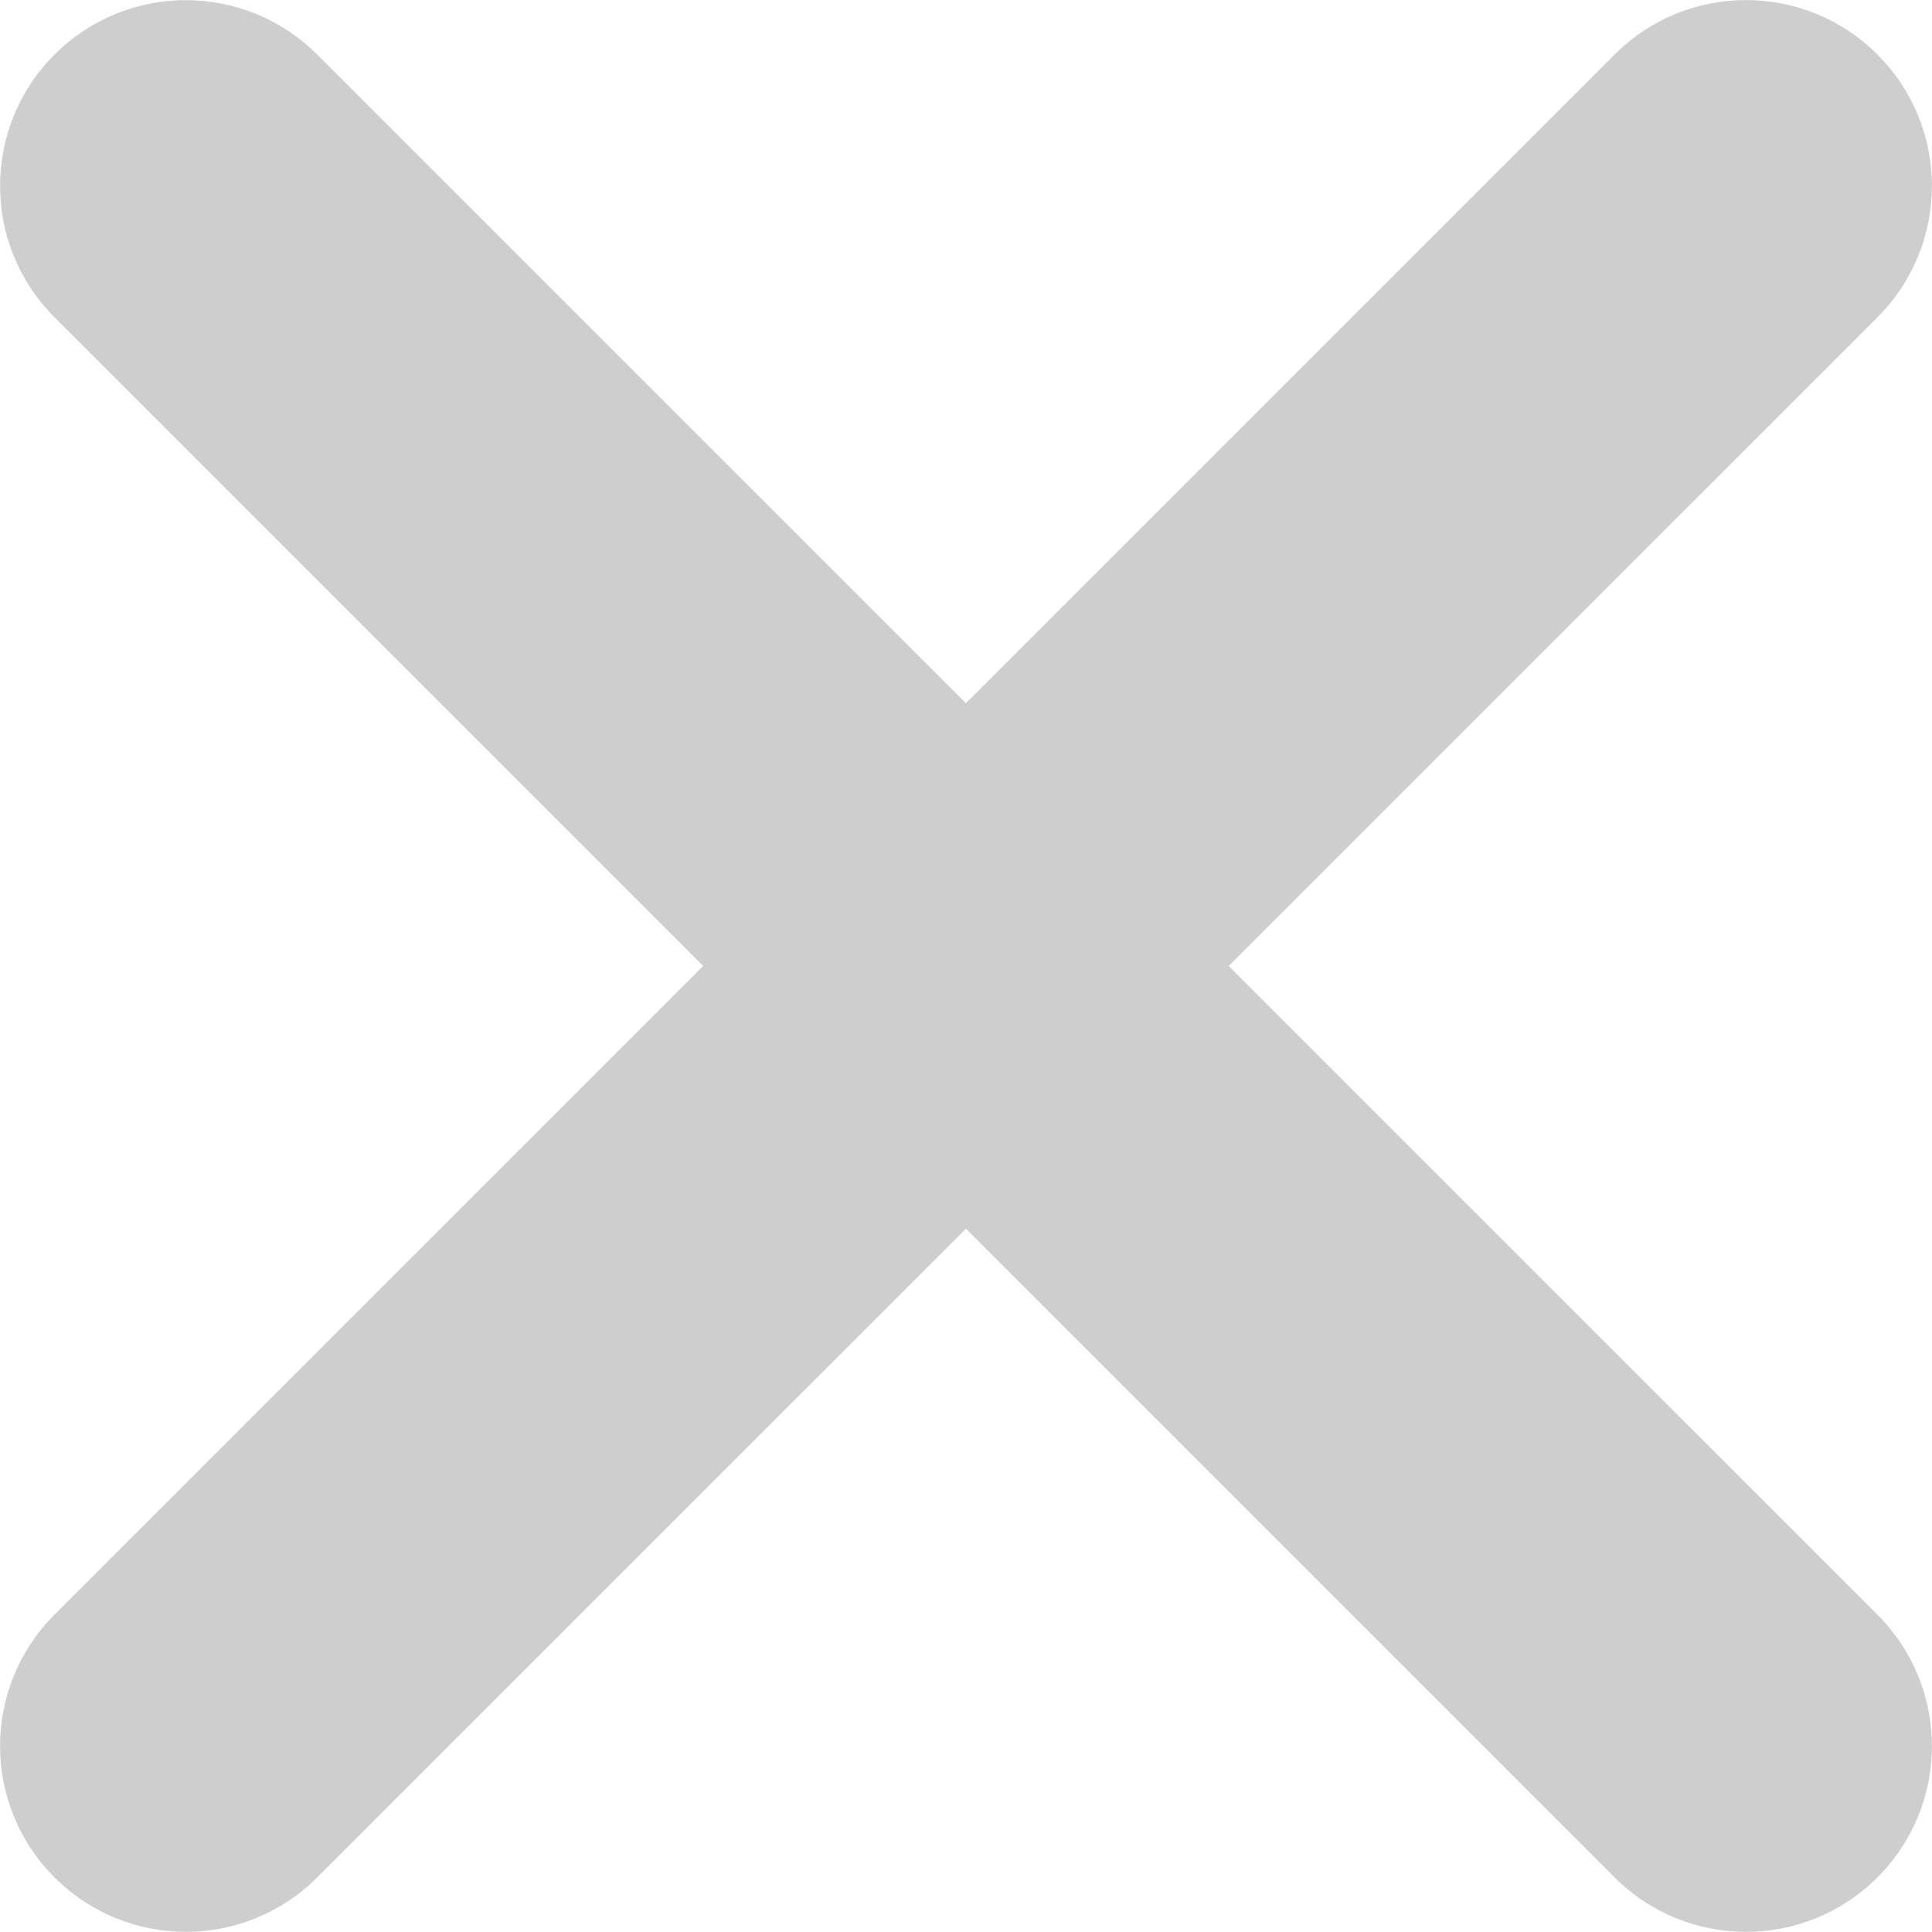
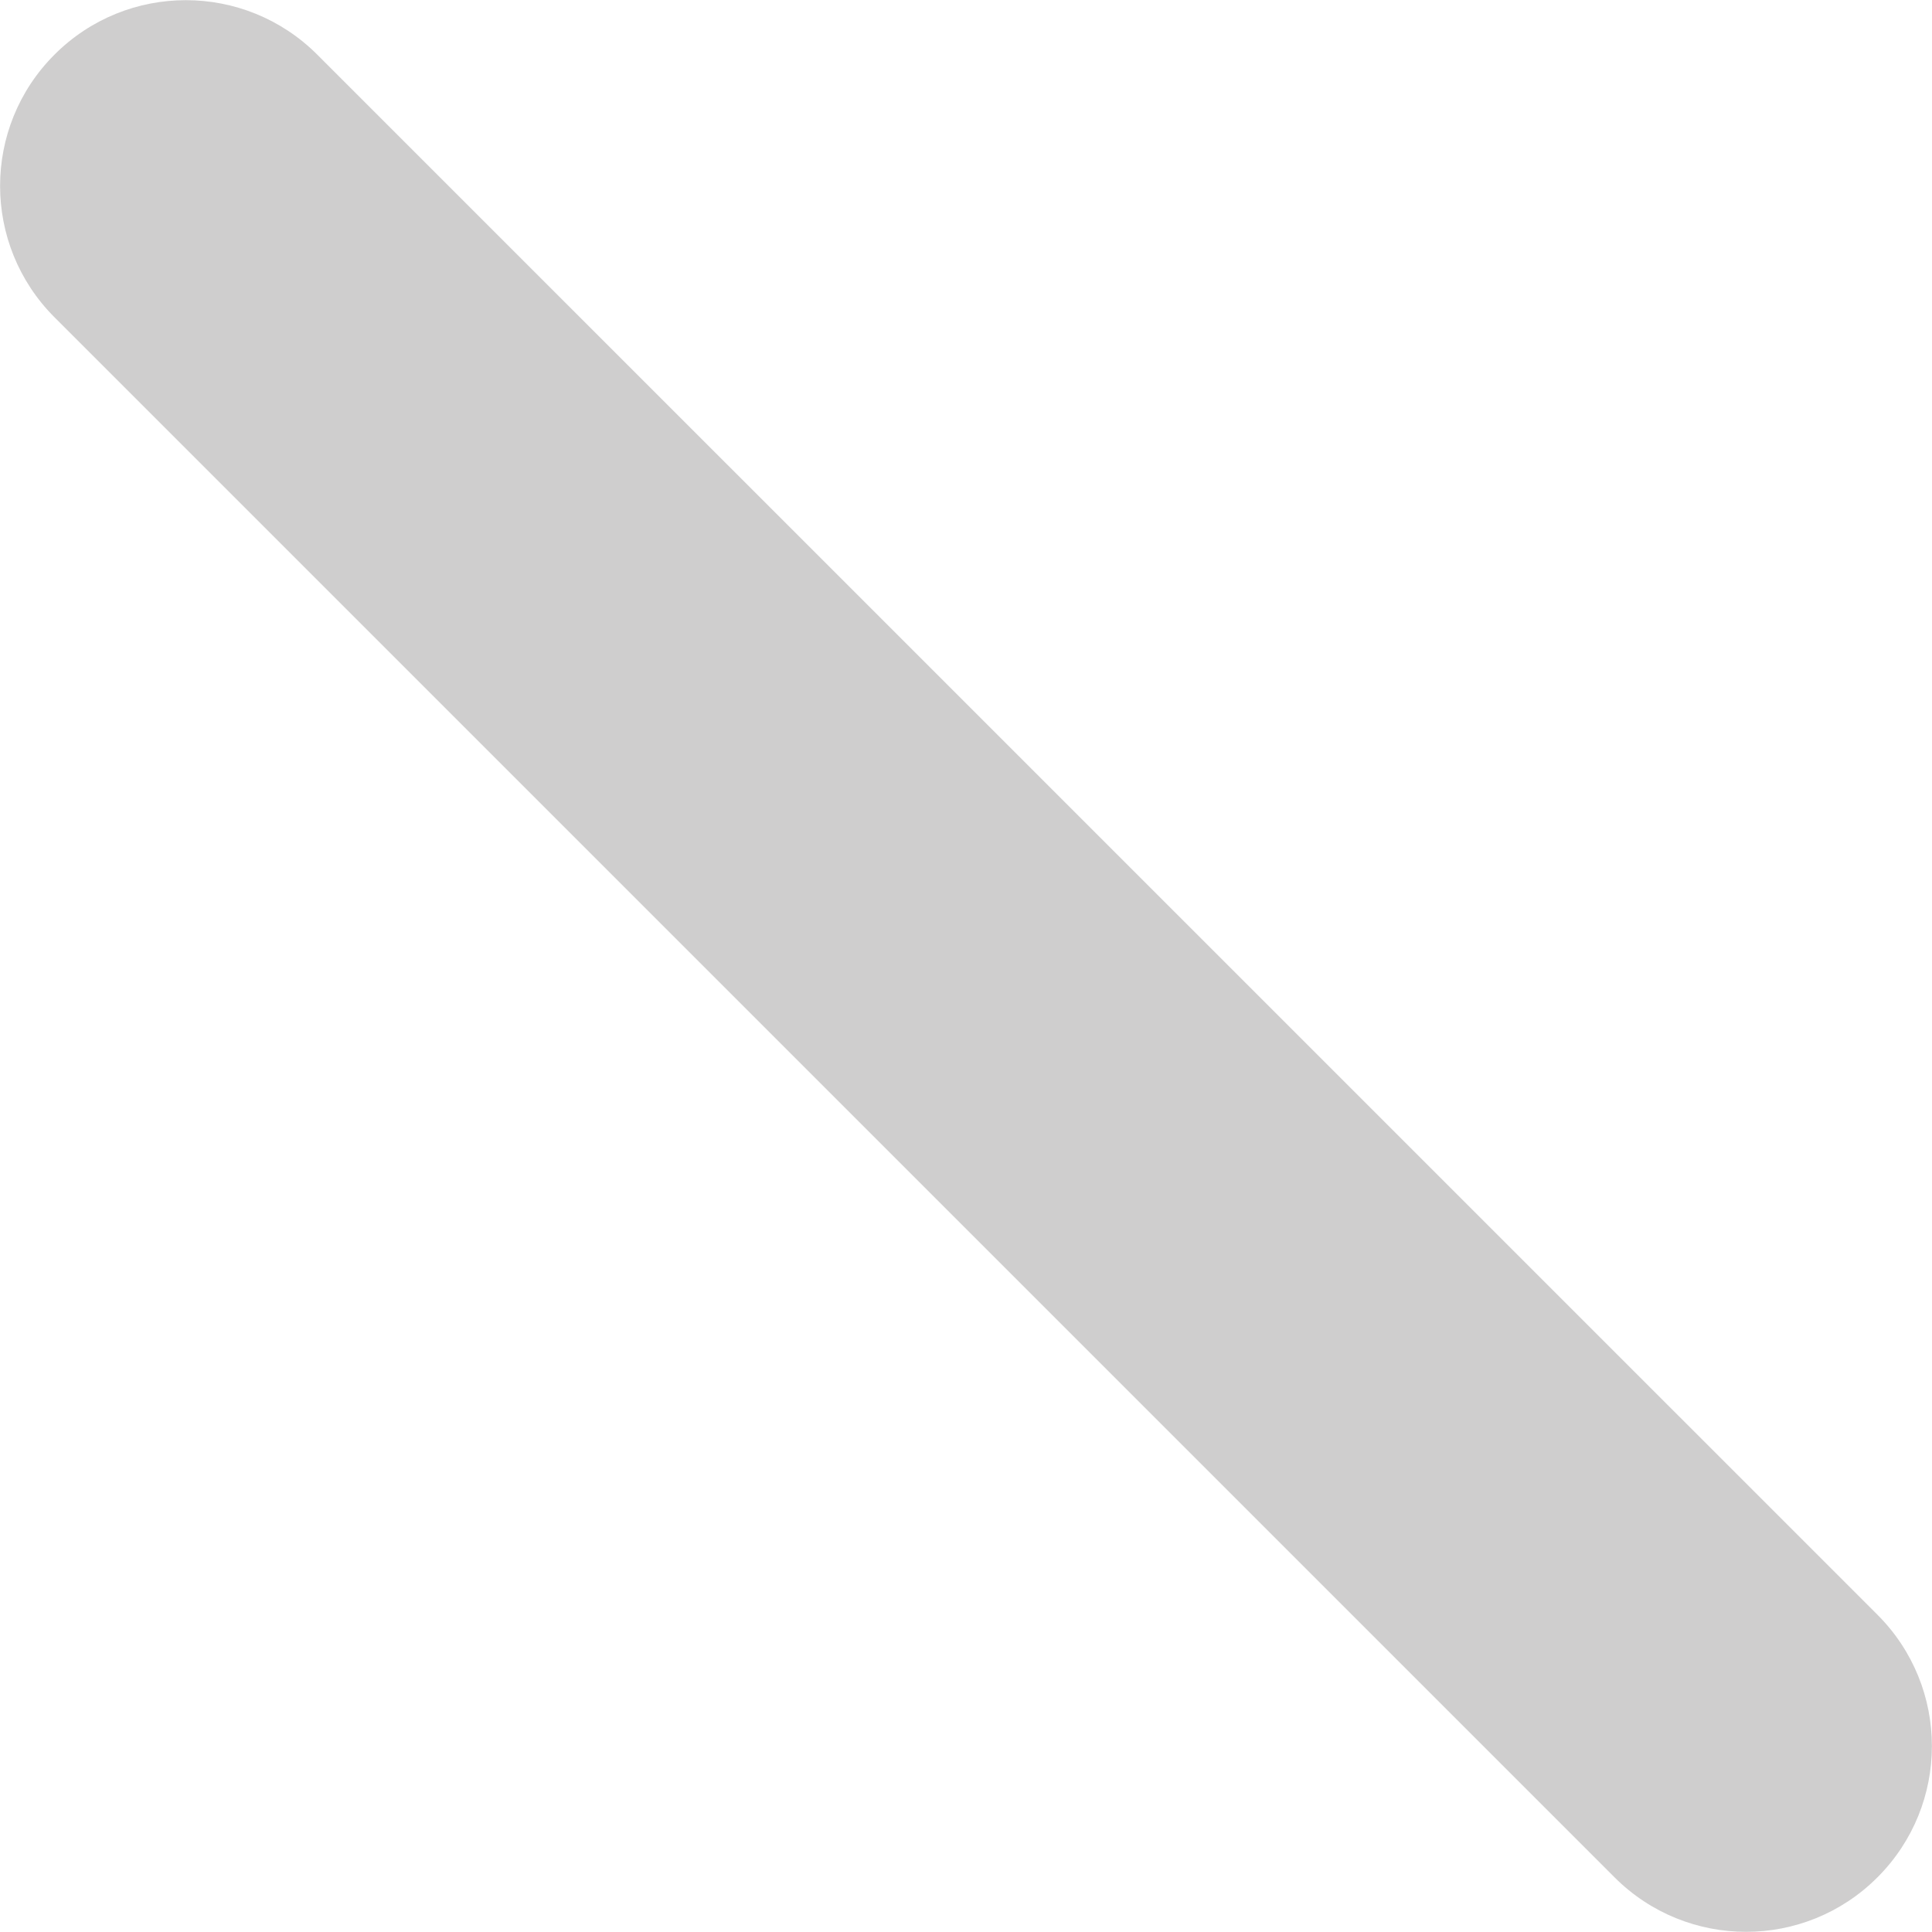
<svg xmlns="http://www.w3.org/2000/svg" version="1.1" id="Ebene_1" x="0px" y="0px" width="22.68px" height="22.68px" viewBox="0 0 22.68 22.68" enable-background="new 0 0 22.68 22.68" xml:space="preserve">
  <g>
-     <path fill="#CFCECE" d="M22.039,0.64c-0.852-0.852-2.232-0.852-3.085,0L0.639,18.955c-0.851,0.852-0.851,2.232,0.001,3.084   c0.851,0.852,2.232,0.852,3.084,0L22.039,3.725C22.892,2.873,22.892,1.492,22.039,0.64" />
    <path fill="#CFCECE" d="M22.039,22.039c0.853-0.852,0.853-2.232,0-3.084L3.724,0.641c-0.852-0.852-2.233-0.852-3.084,0   c-0.852,0.851-0.852,2.232,0,3.084l18.314,18.314C19.807,22.891,21.188,22.891,22.039,22.039" />
  </g>
</svg>